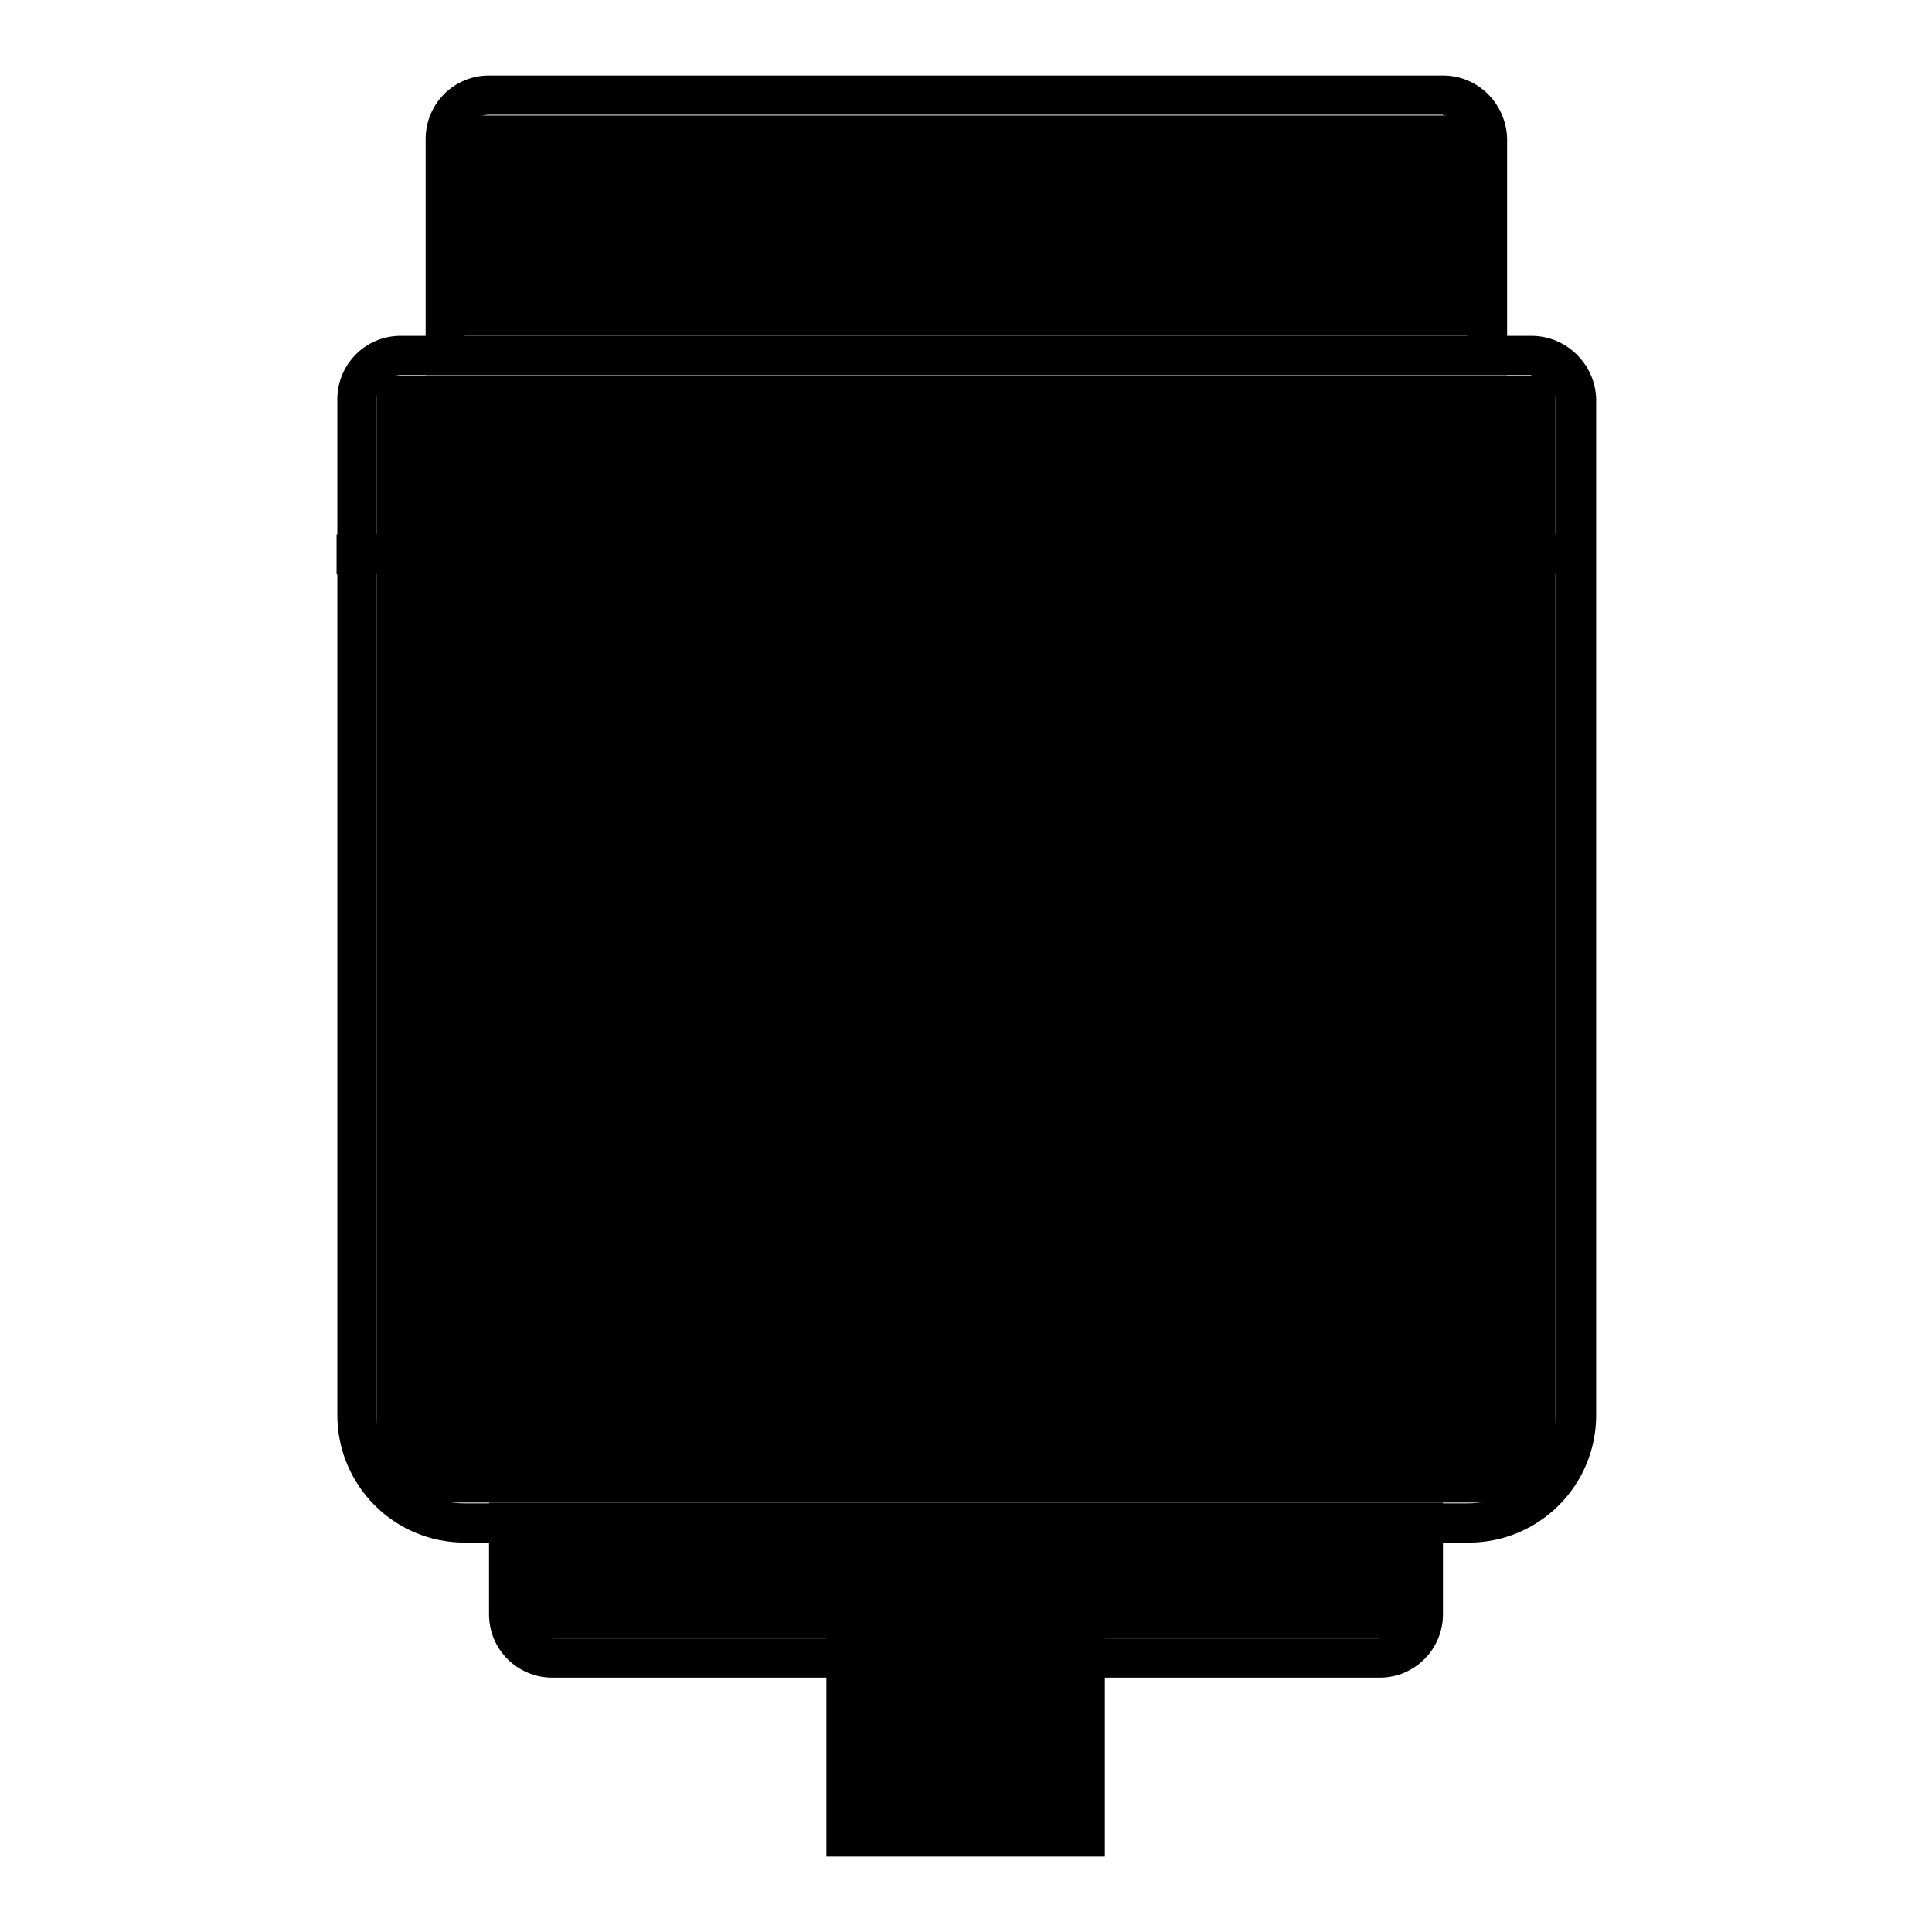
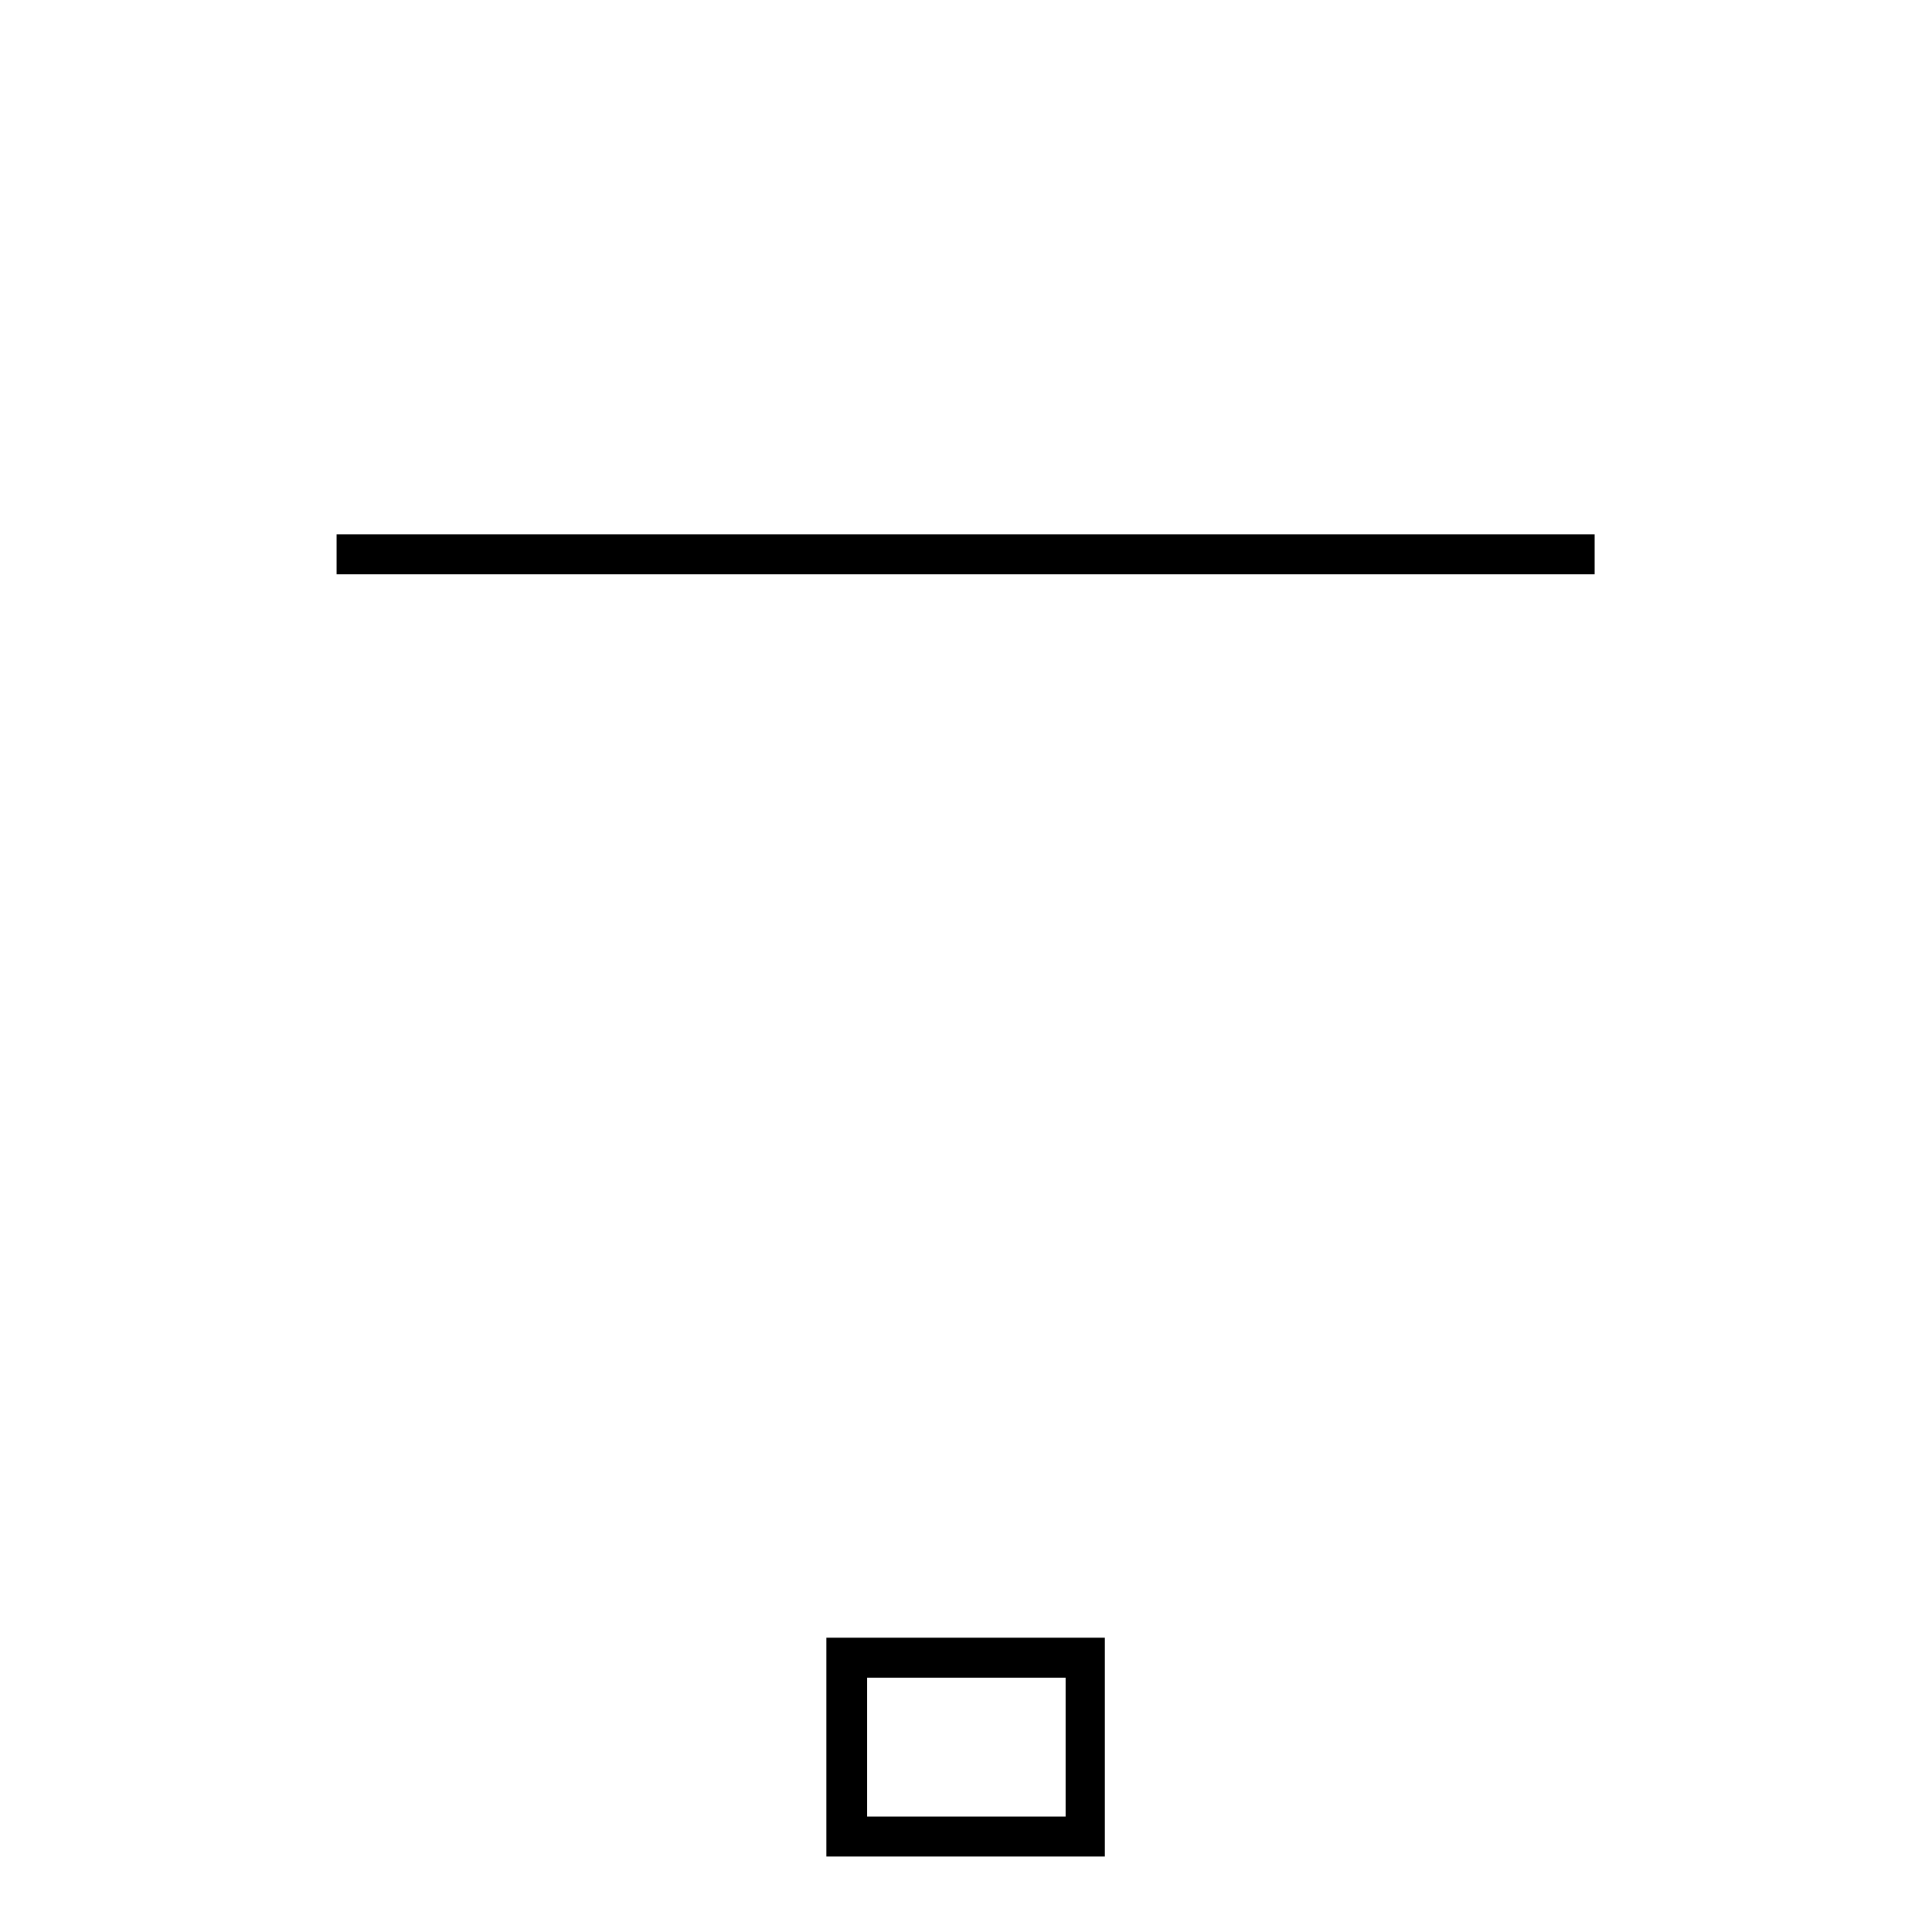
<svg xmlns="http://www.w3.org/2000/svg" version="1.1" x="0px" y="0px" viewBox="0 0 256 256" enable-background="new 0 0 256 256" xml:space="preserve">
  <g>
-     <path fill="#000000" d="M69.9,204.4h116.4V217H69.9V204.4z M61.5,15.3h133v29.2h-133V15.3z" />
-     <path fill="#000000" d="M49.9,49.8h156.2v149.3H49.9V49.8z" />
-     <path fill="#000000" d="M191.2,15.3c1.7,0,3.2,1.4,3.2,3.2v26.1H61.6V18.4c0-1.7,1.4-3.2,3.2-3.2H191.2 M191.2,10H64.8 c-4.7,0-8.4,3.8-8.4,8.4v31.3h143.3V18.4C199.6,13.8,195.9,10,191.2,10z" />
-     <path fill="#000000" d="M81.8,24.6h33.7v10.5H81.8V24.6z M141.3,24.6H175v10.5h-33.7V24.6z M202.9,49.8c1.7,0,3.2,1.4,3.2,3.2l0,0 v134.6c0,6.4-5.2,11.6-11.6,11.6h-133c-6.4,0-11.6-5.2-11.6-11.6V52.9c0-1.7,1.4-3.2,3.2-3.2l0,0H202.9 M202.9,44.5H53.1 c-4.7,0-8.4,3.8-8.4,8.4v134.6c0,9.3,7.5,16.9,16.9,16.9h133c9.3,0,16.9-7.5,16.9-16.9V52.9C211.4,48.3,207.6,44.5,202.9,44.5z" />
-     <path fill="#000000" d="M185.9,204.4v9.5c0,1.7-1.4,3.2-3.2,3.2H73.2c-1.7,0-3.2-1.4-3.2-3.2v-9.5H185.9 M191.2,199.1H64.8v14.8 c0,4.7,3.8,8.4,8.4,8.4h109.6c4.7,0,8.4-3.8,8.4-8.4V199.1z" />
-     <path fill="#000000" d="M112.2,219.7h31.6v23.7h-31.6V219.7z" />
+     <path fill="#000000" d="M112.2,219.7h31.6v23.7V219.7z" />
    <path fill="#000000" d="M141.2,222.3v18.4h-26.3v-18.4H141.2 M146.4,217h-36.9v29h36.9V217z M44.6,70.8h166.7v5.3H44.6V70.8z" />
  </g>
</svg>